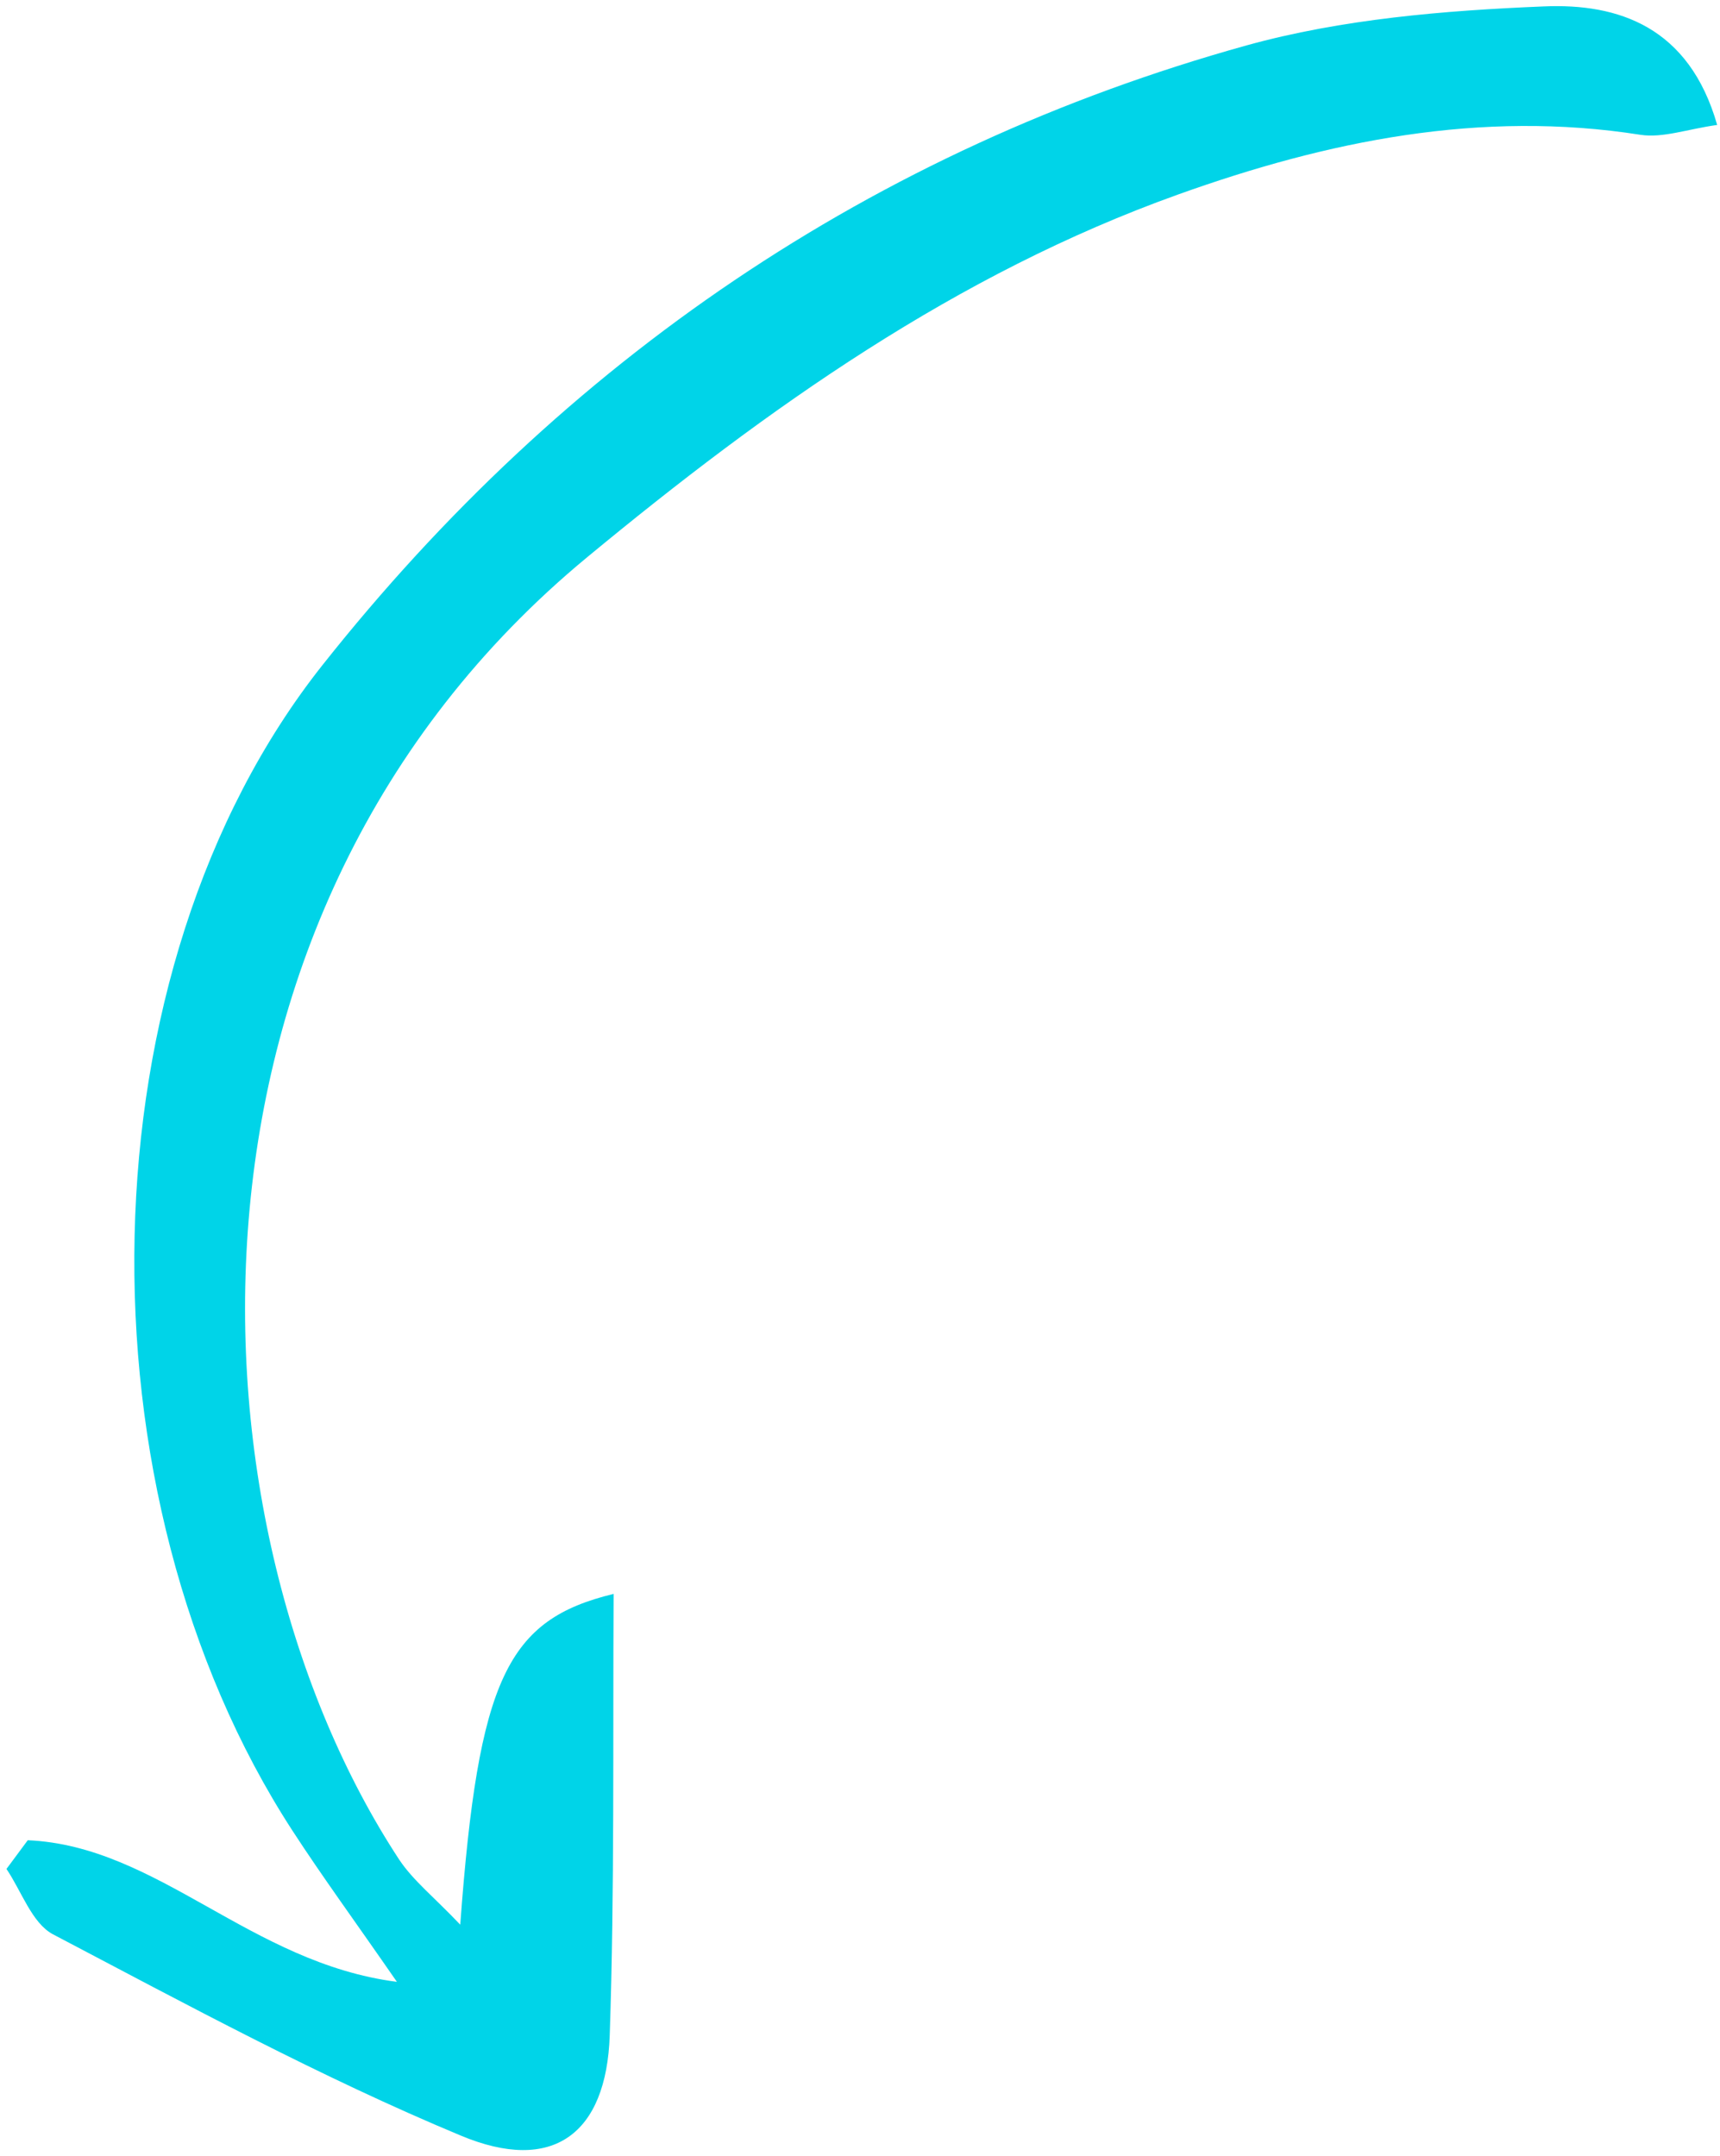
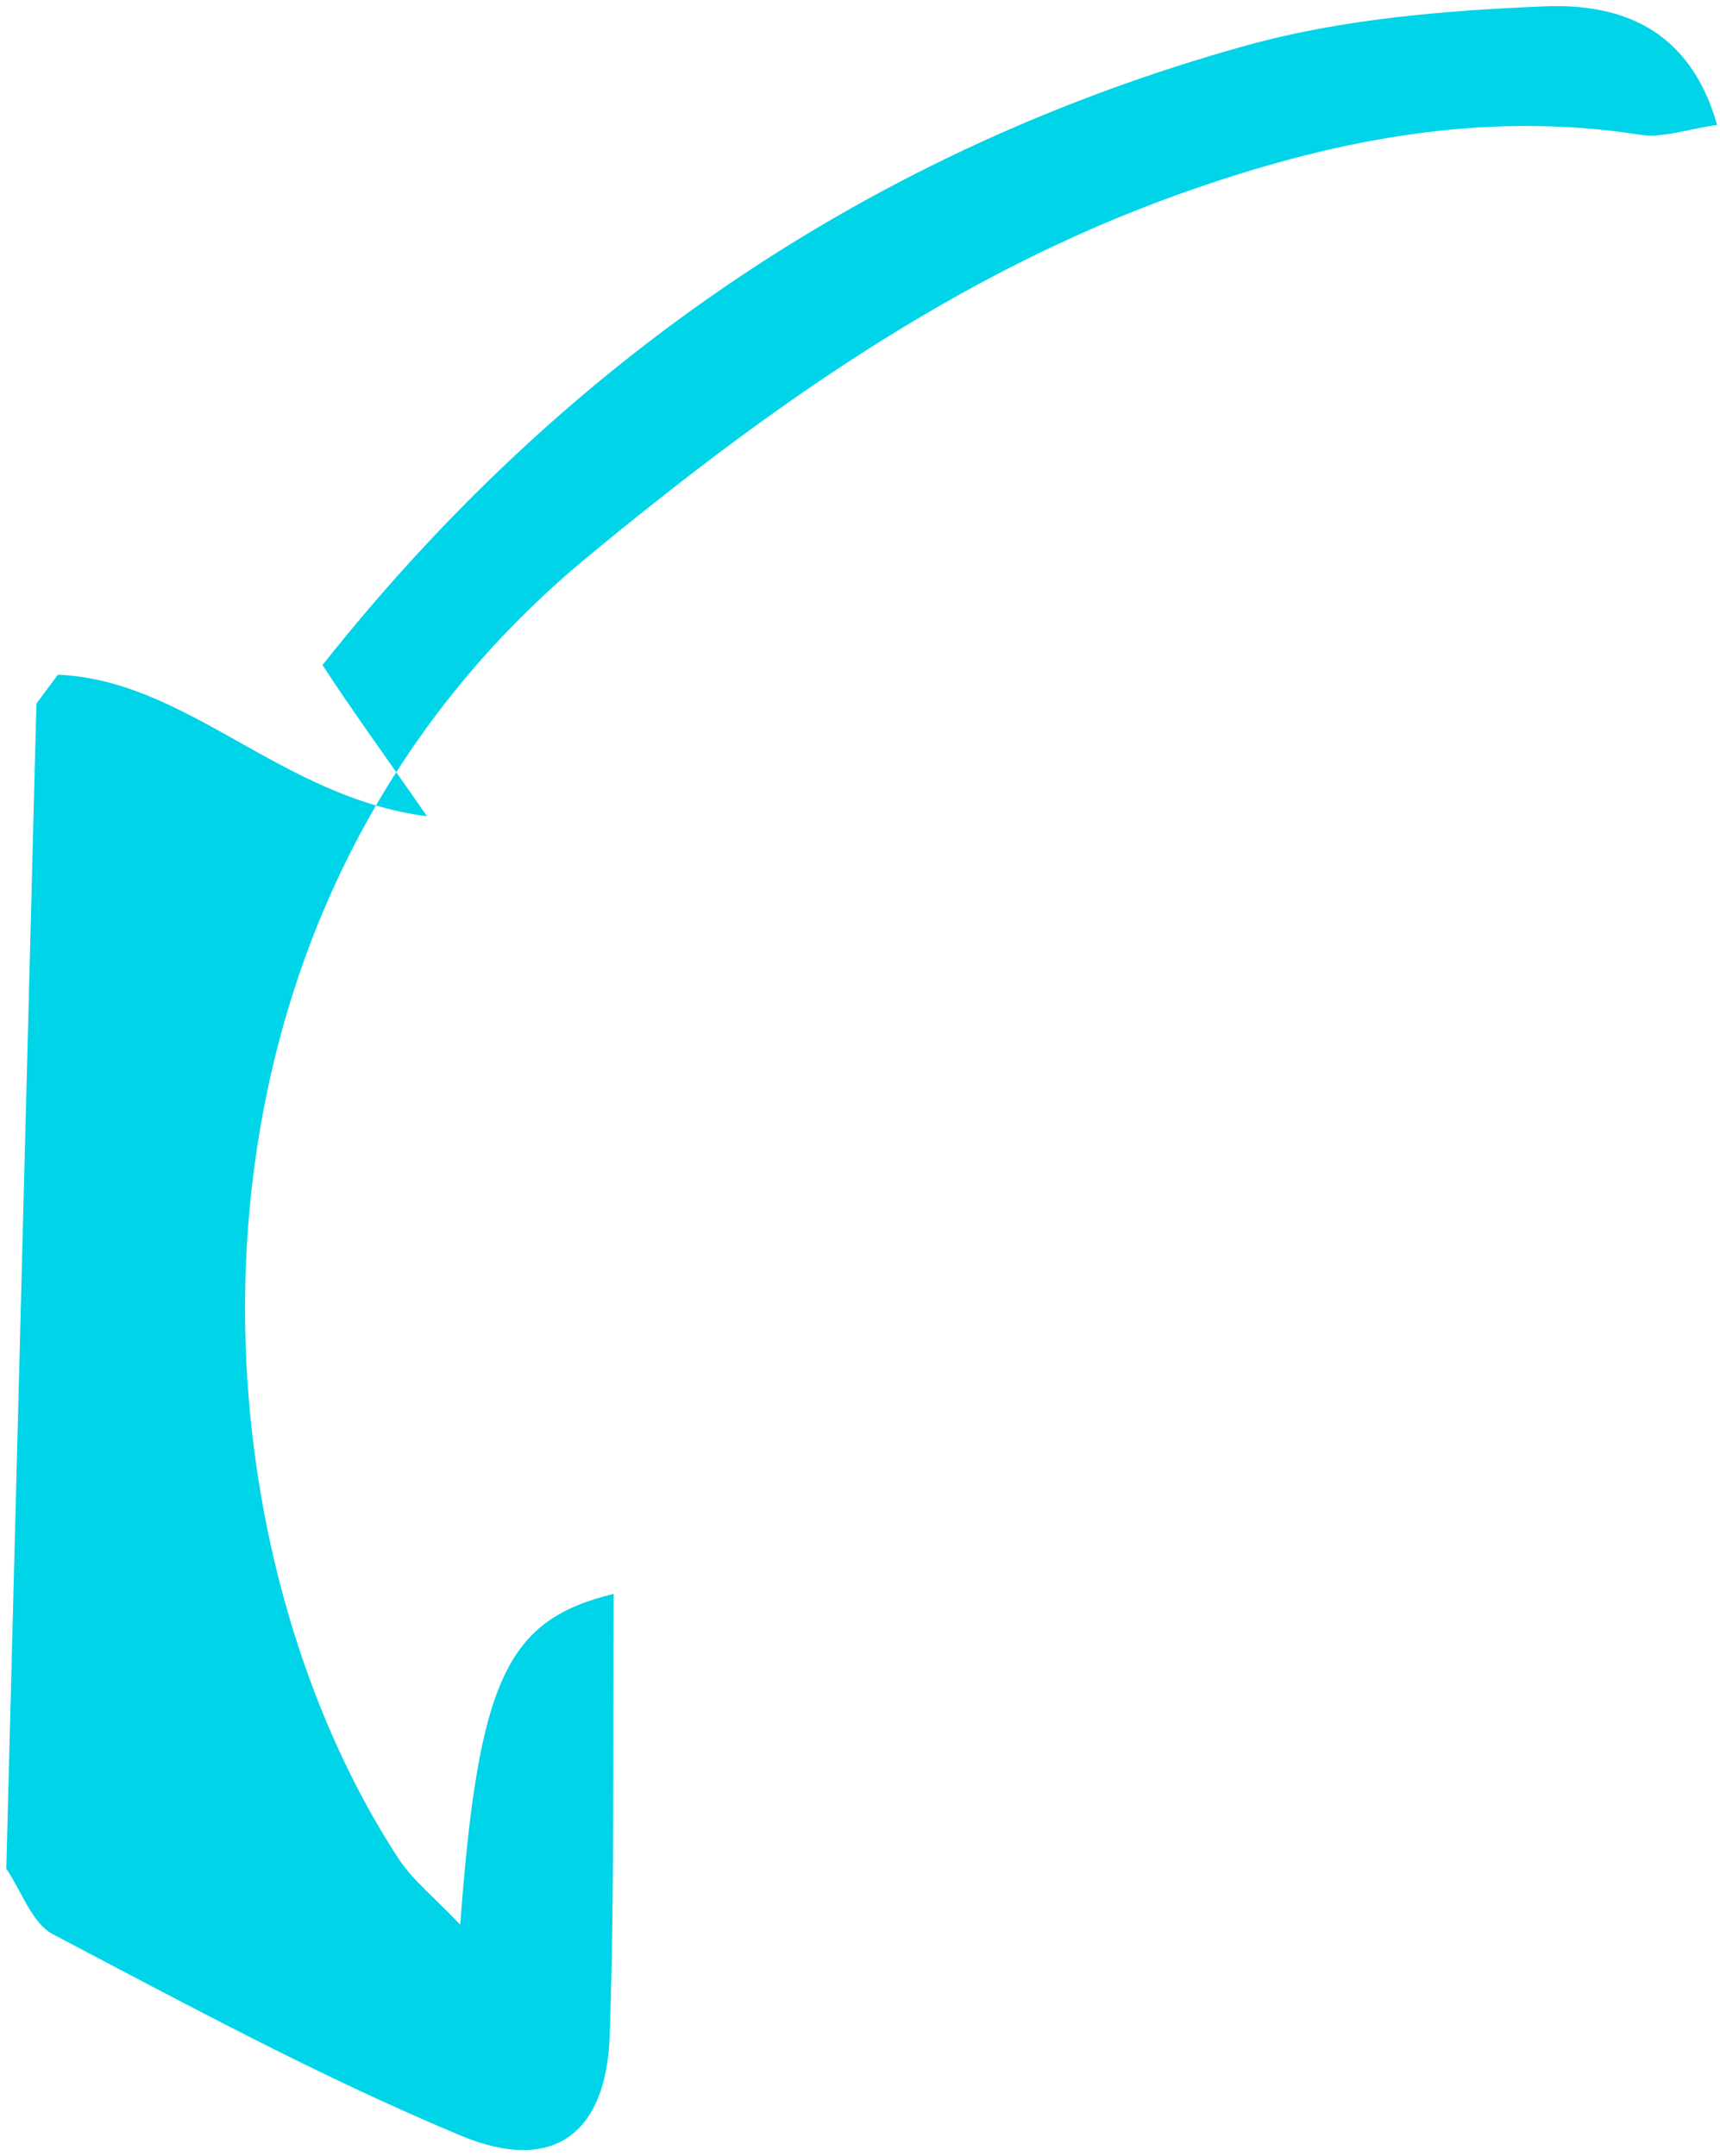
<svg xmlns="http://www.w3.org/2000/svg" width="154" height="193" fill="none">
-   <path d="M.565 167.277c1.363 2.006 2.289 4.866 4.175 5.87 12.015 6.313 23.987 12.799 36.498 18.01 8.276 3.474 13.055-.146 13.354-8.961.44-13.184.271-26.38.349-39.519-9.511 2.305-12.106 7.527-13.733 29.609-2.316-2.443-4.203-3.929-5.464-5.82-19.422-29.585-22.126-84.391 16.831-116.589 16.179-13.369 33.042-25.35 52.891-32.461 13.422-4.81 27.106-7.598 41.412-5.349 2.007.308 4.218-.513 6.869-.882-2.514-8.795-8.863-10.9-15.529-10.61-8.895.365-18.045 1.121-26.612 3.49-33.473 9.309-61.15 28.231-82.729 55.465C7.228 86.835 6.558 133.654 26.18 163.864c2.686 4.131 5.599 8.11 9.356 13.539-13.143-1.691-21.379-12.173-33.051-12.675l-1.899 2.561-.021-.012z" fill="#00d4e8" />
+   <path d="M.565 167.277c1.363 2.006 2.289 4.866 4.175 5.87 12.015 6.313 23.987 12.799 36.498 18.01 8.276 3.474 13.055-.146 13.354-8.961.44-13.184.271-26.38.349-39.519-9.511 2.305-12.106 7.527-13.733 29.609-2.316-2.443-4.203-3.929-5.464-5.82-19.422-29.585-22.126-84.391 16.831-116.589 16.179-13.369 33.042-25.35 52.891-32.461 13.422-4.81 27.106-7.598 41.412-5.349 2.007.308 4.218-.513 6.869-.882-2.514-8.795-8.863-10.9-15.529-10.61-8.895.365-18.045 1.121-26.612 3.49-33.473 9.309-61.15 28.231-82.729 55.465c2.686 4.131 5.599 8.11 9.356 13.539-13.143-1.691-21.379-12.173-33.051-12.675l-1.899 2.561-.021-.012z" fill="#00d4e8" />
</svg>